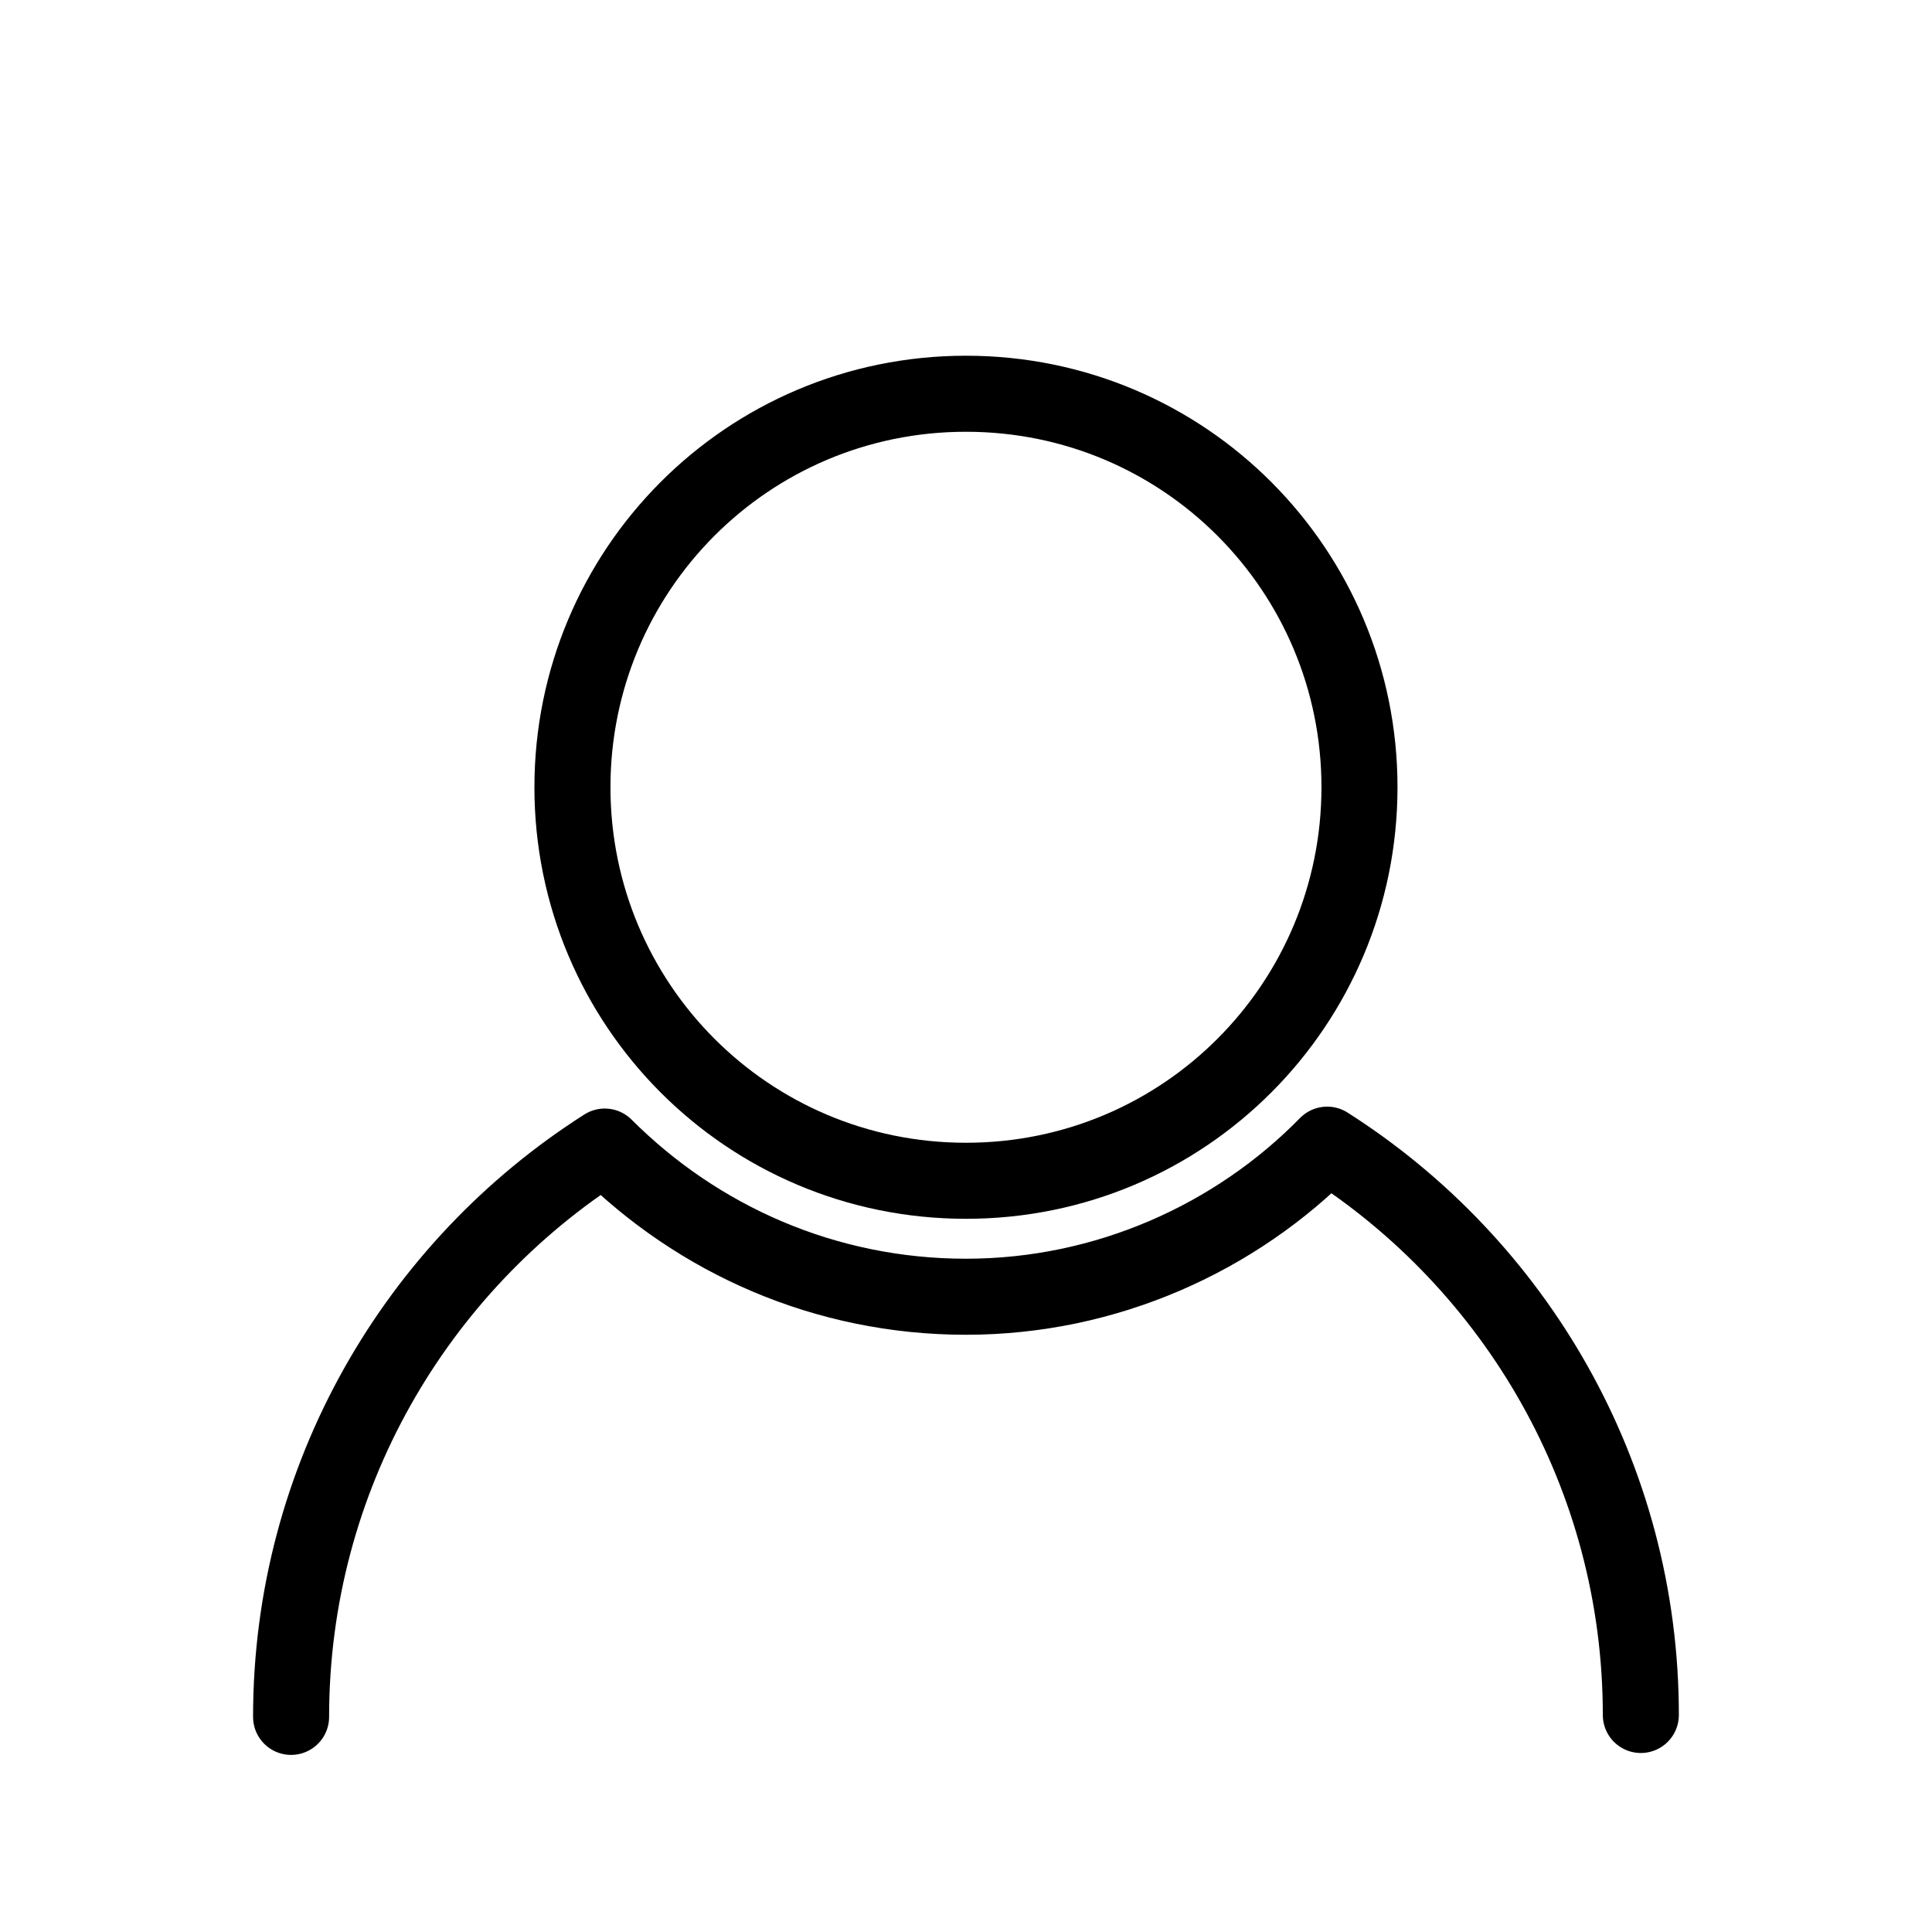
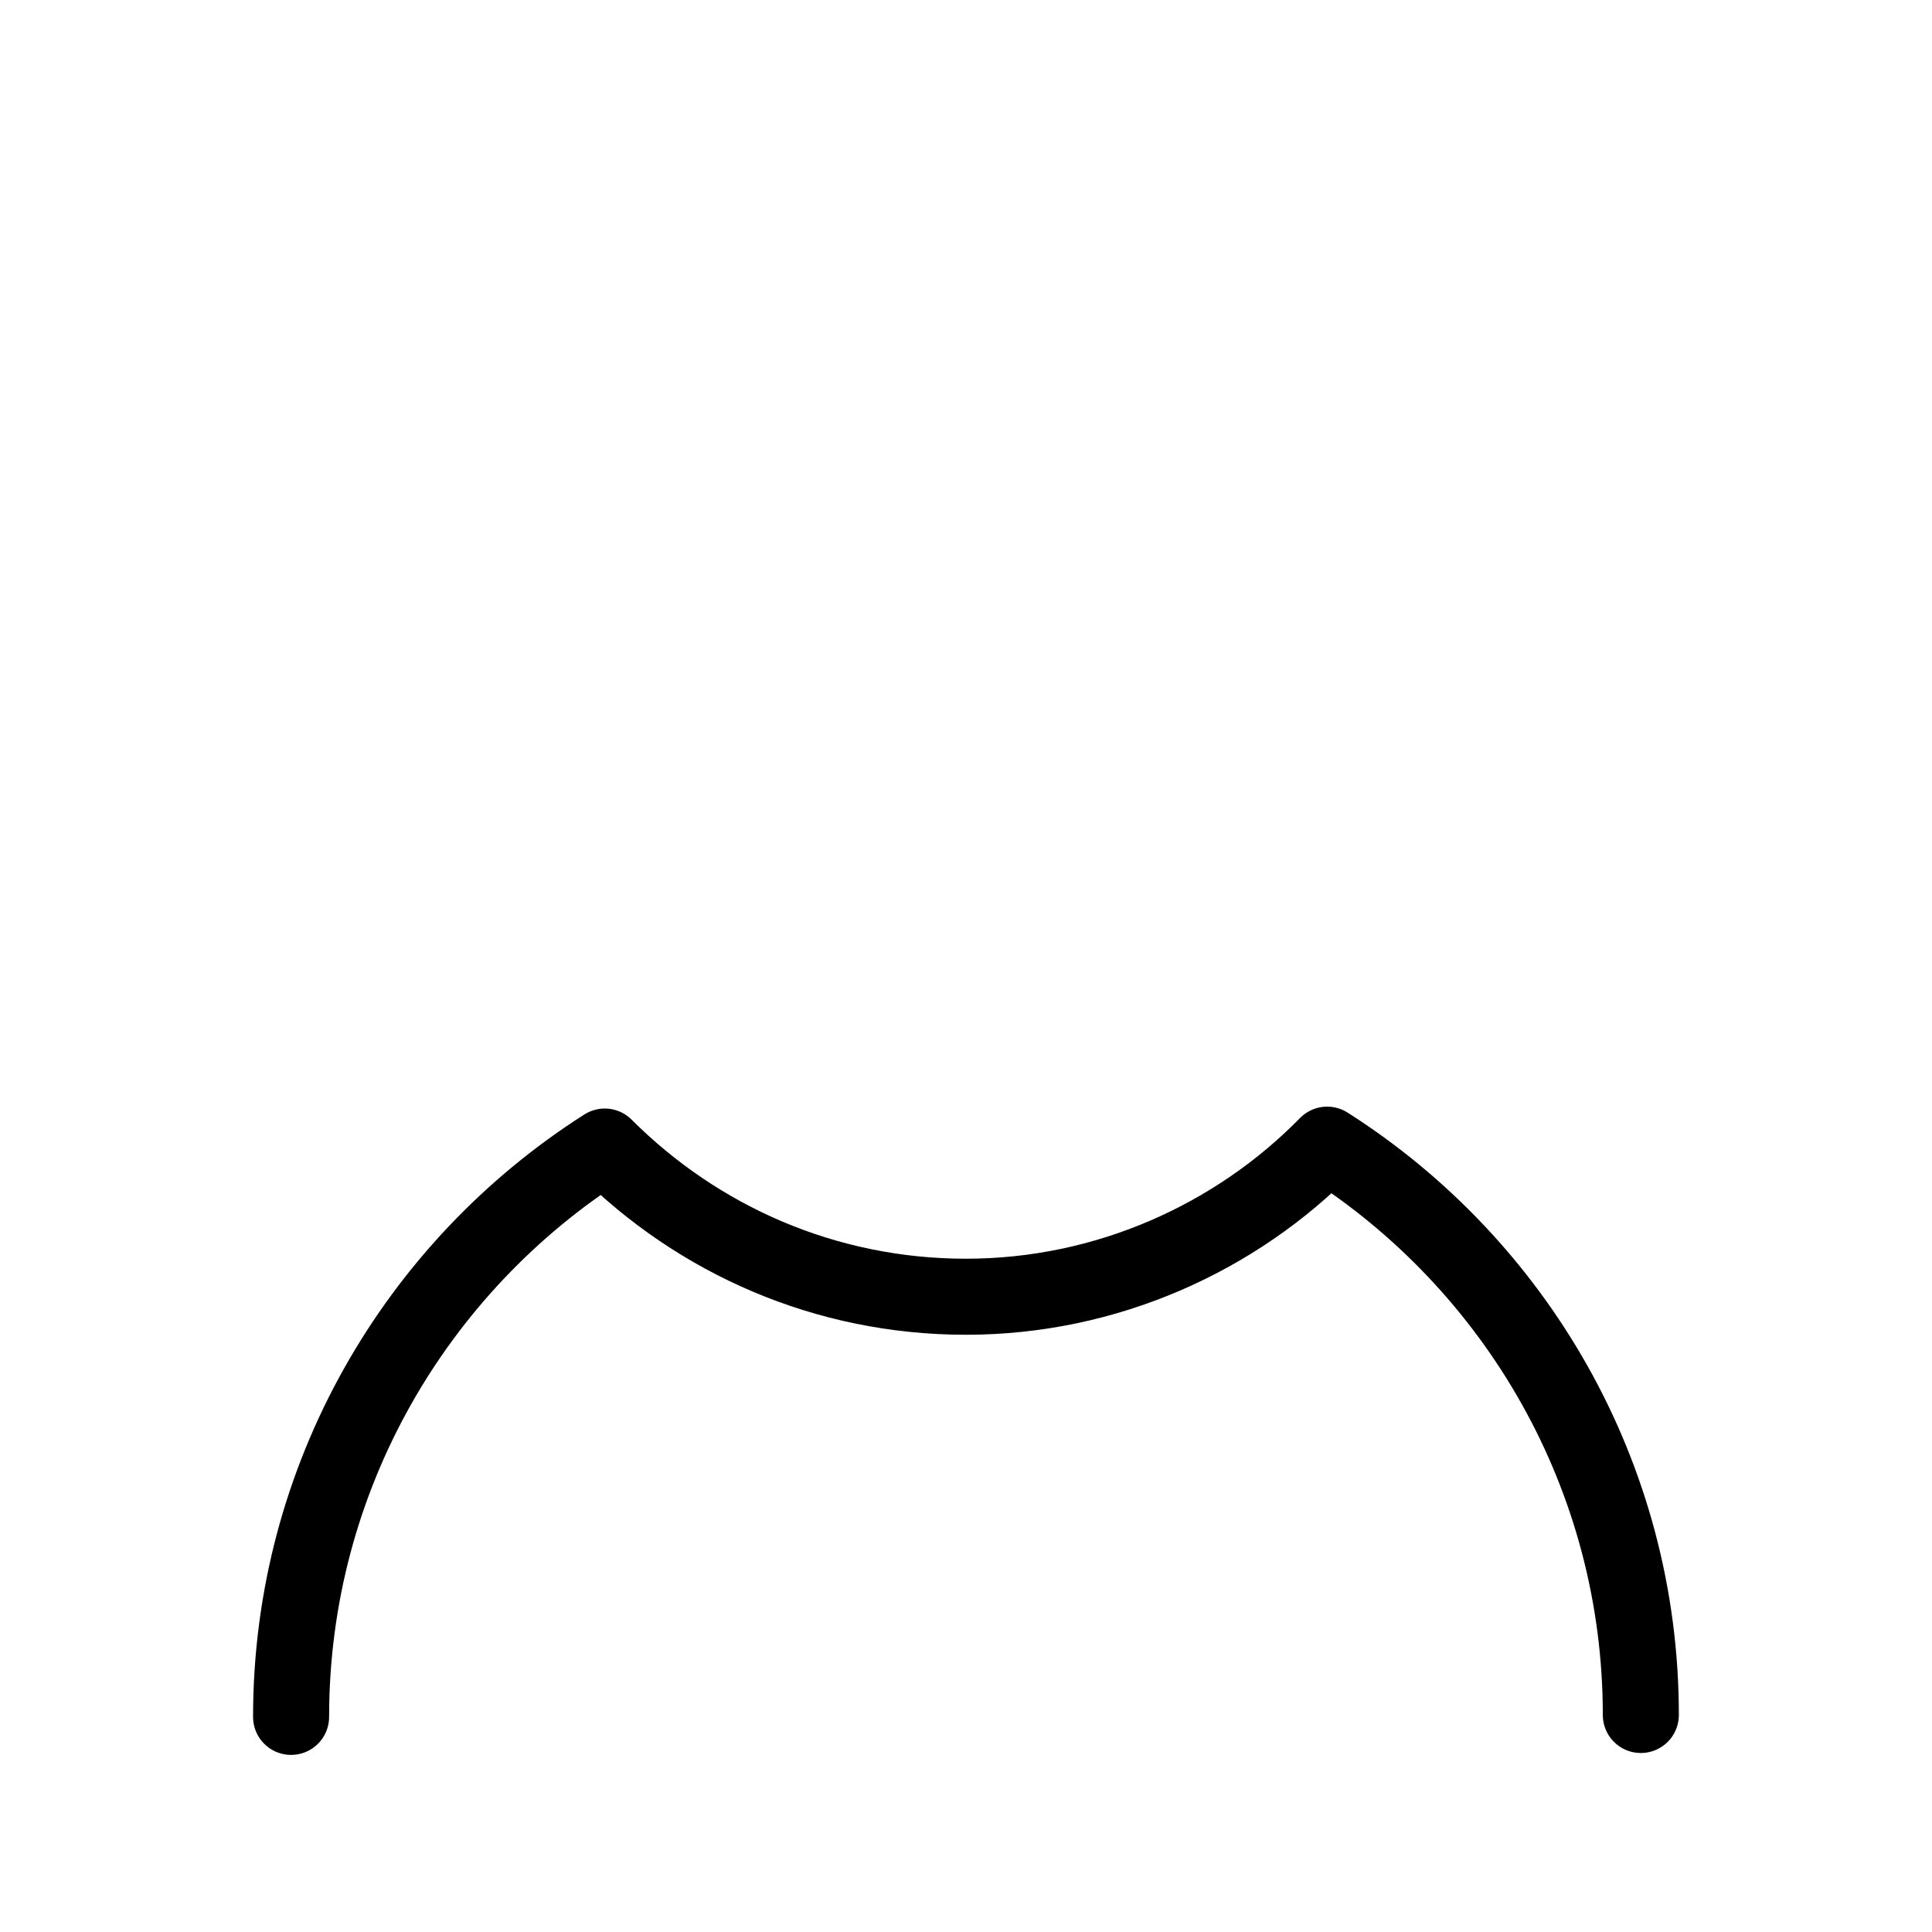
<svg xmlns="http://www.w3.org/2000/svg" width="800px" height="800px" version="1.1" viewBox="144 144 512 512">
  <g fill="none" stroke="#000000" stroke-linecap="round" stroke-linejoin="round" stroke-miterlimit="10" stroke-width="4">
-     <path transform="matrix(5.038 0 0 5.038 148.09 148.09)" d="m50 61.3c-11.5 0-20.7-9.3-20.7-20.7 0-11.4 9.199-20.7 20.7-20.7 11.5 0 20.7 9.3 20.7 20.7-7.76e-4 11.4-9.2 20.7-20.7 20.7z" />
    <path transform="matrix(5.038 0 0 5.038 148.09 148.09)" d="m85.5 89.4c0-12.6-6.6-23.7-16.5-30-4.8 4.9-11.6 8-19 8s-14.1-3-19-7.9c-9.9 6.3-16.5 17.4-16.5 30" />
  </g>
</svg>